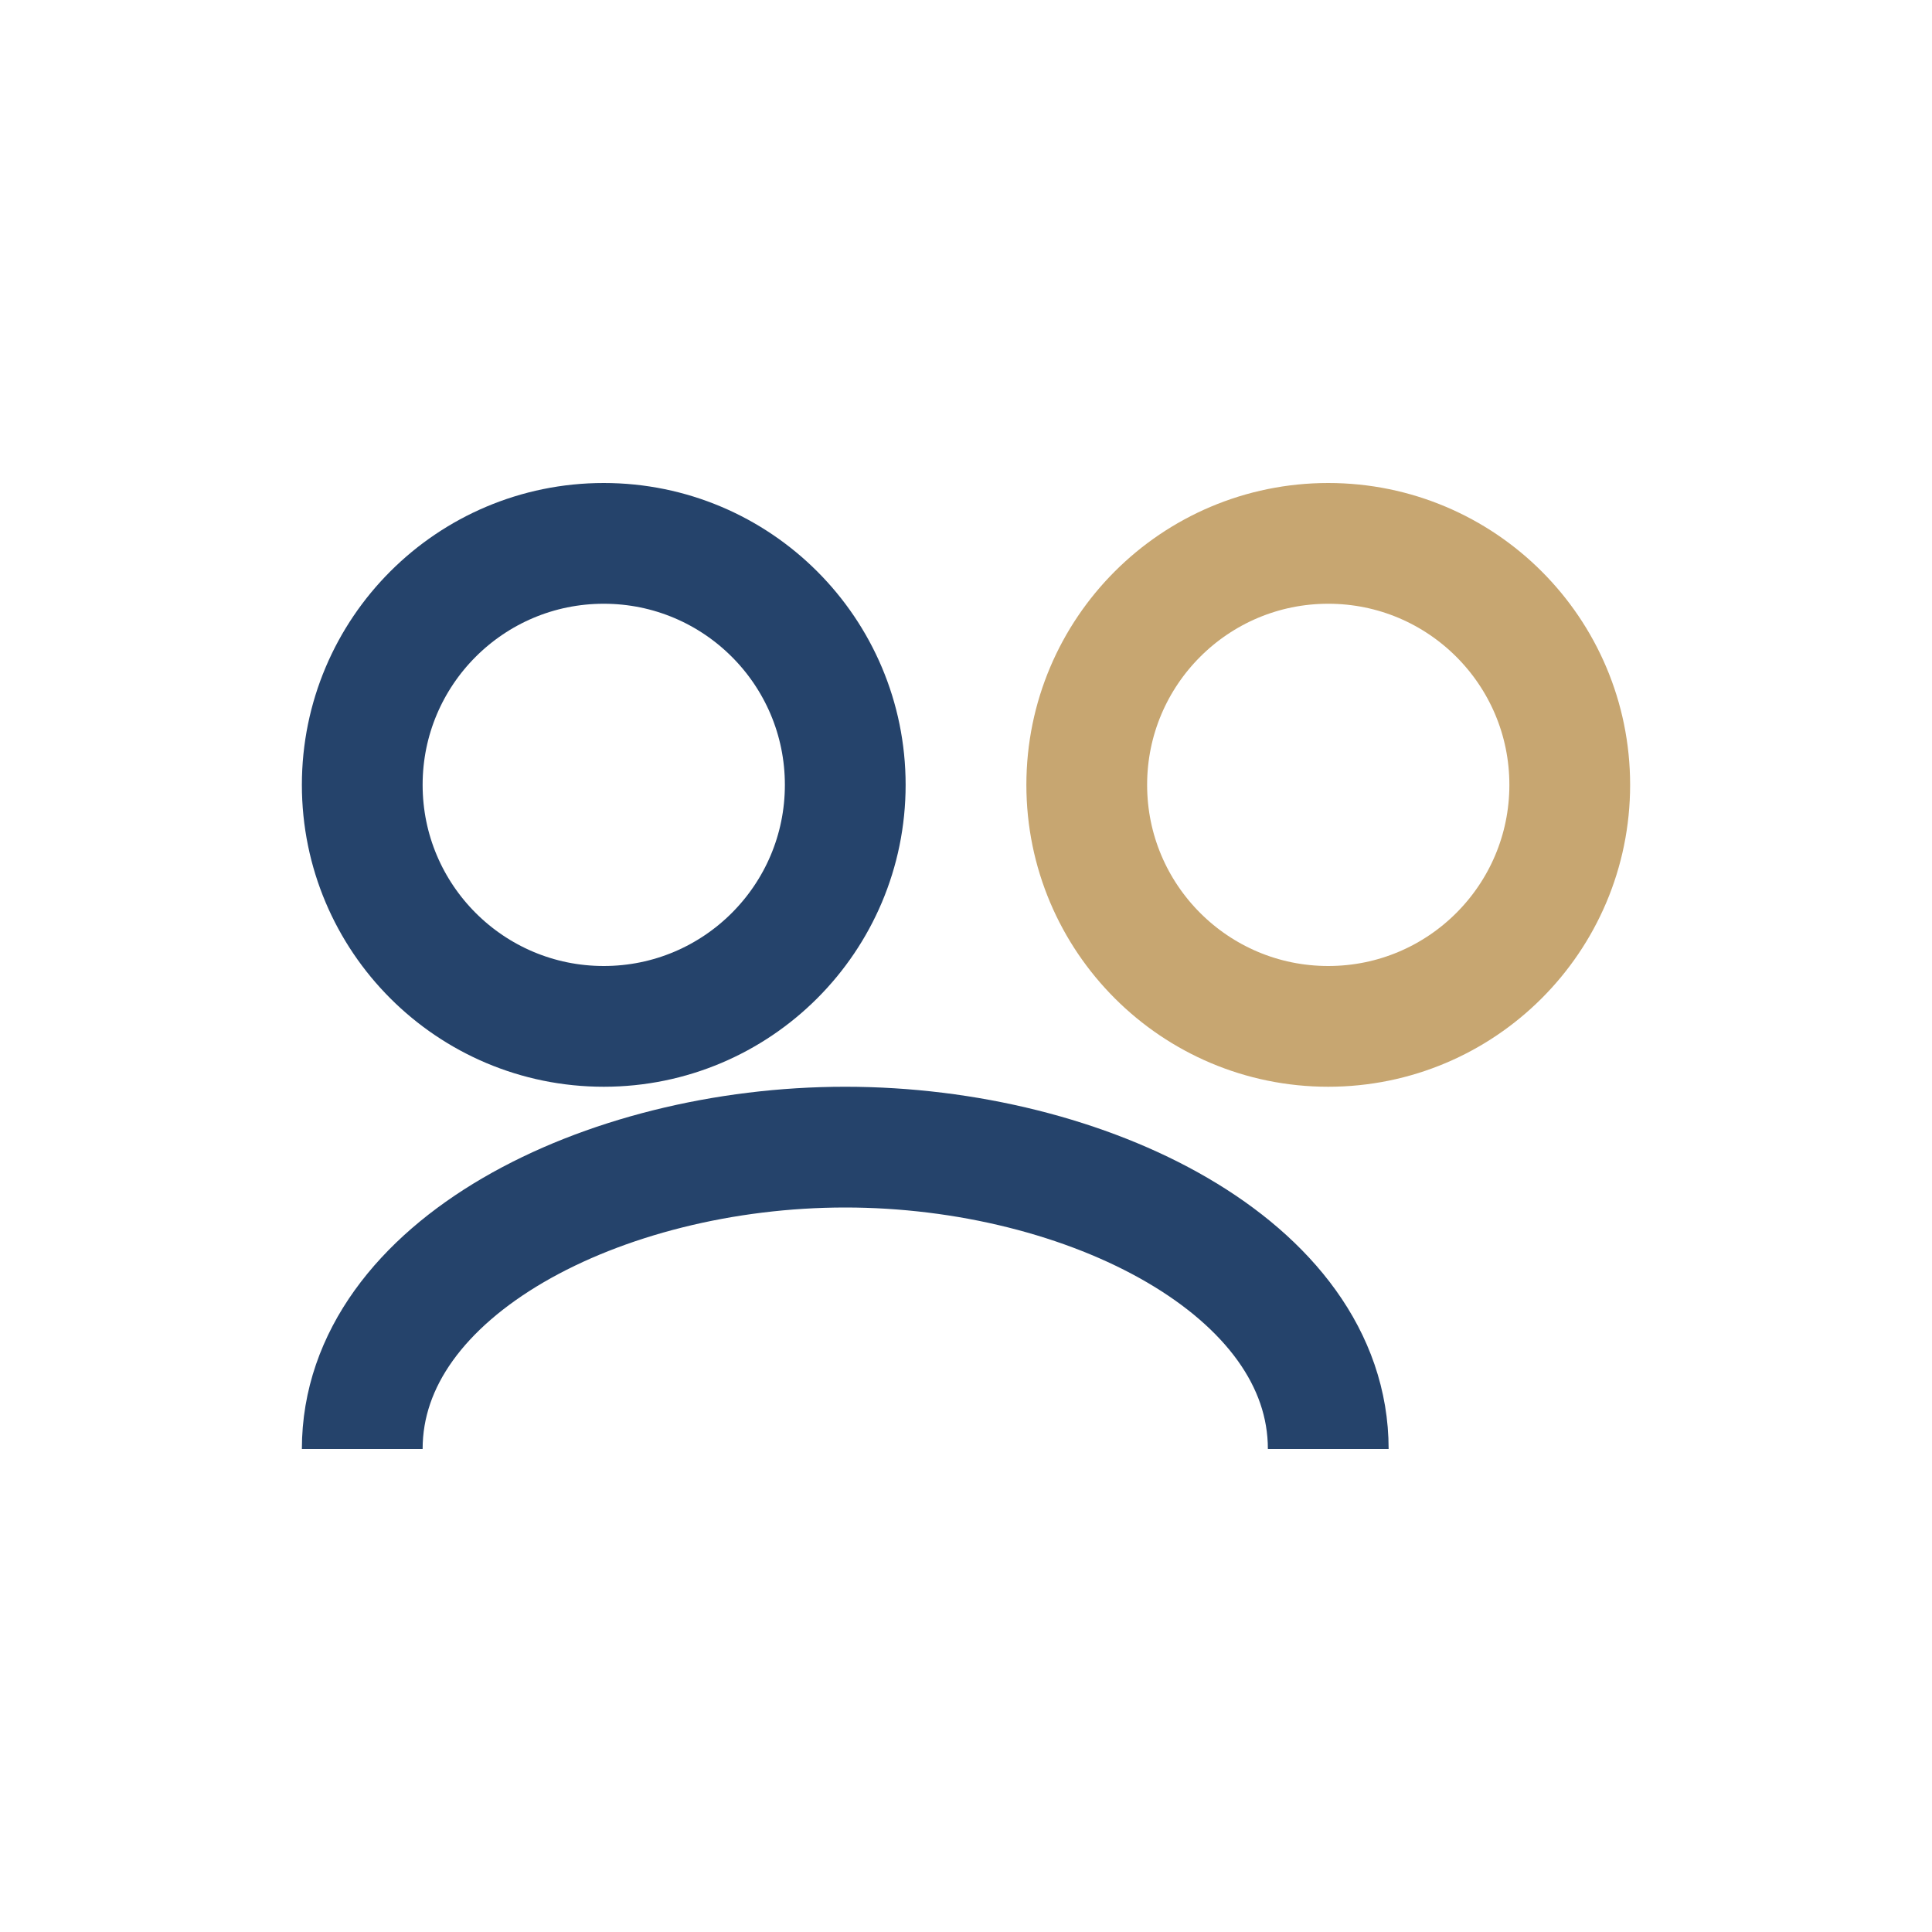
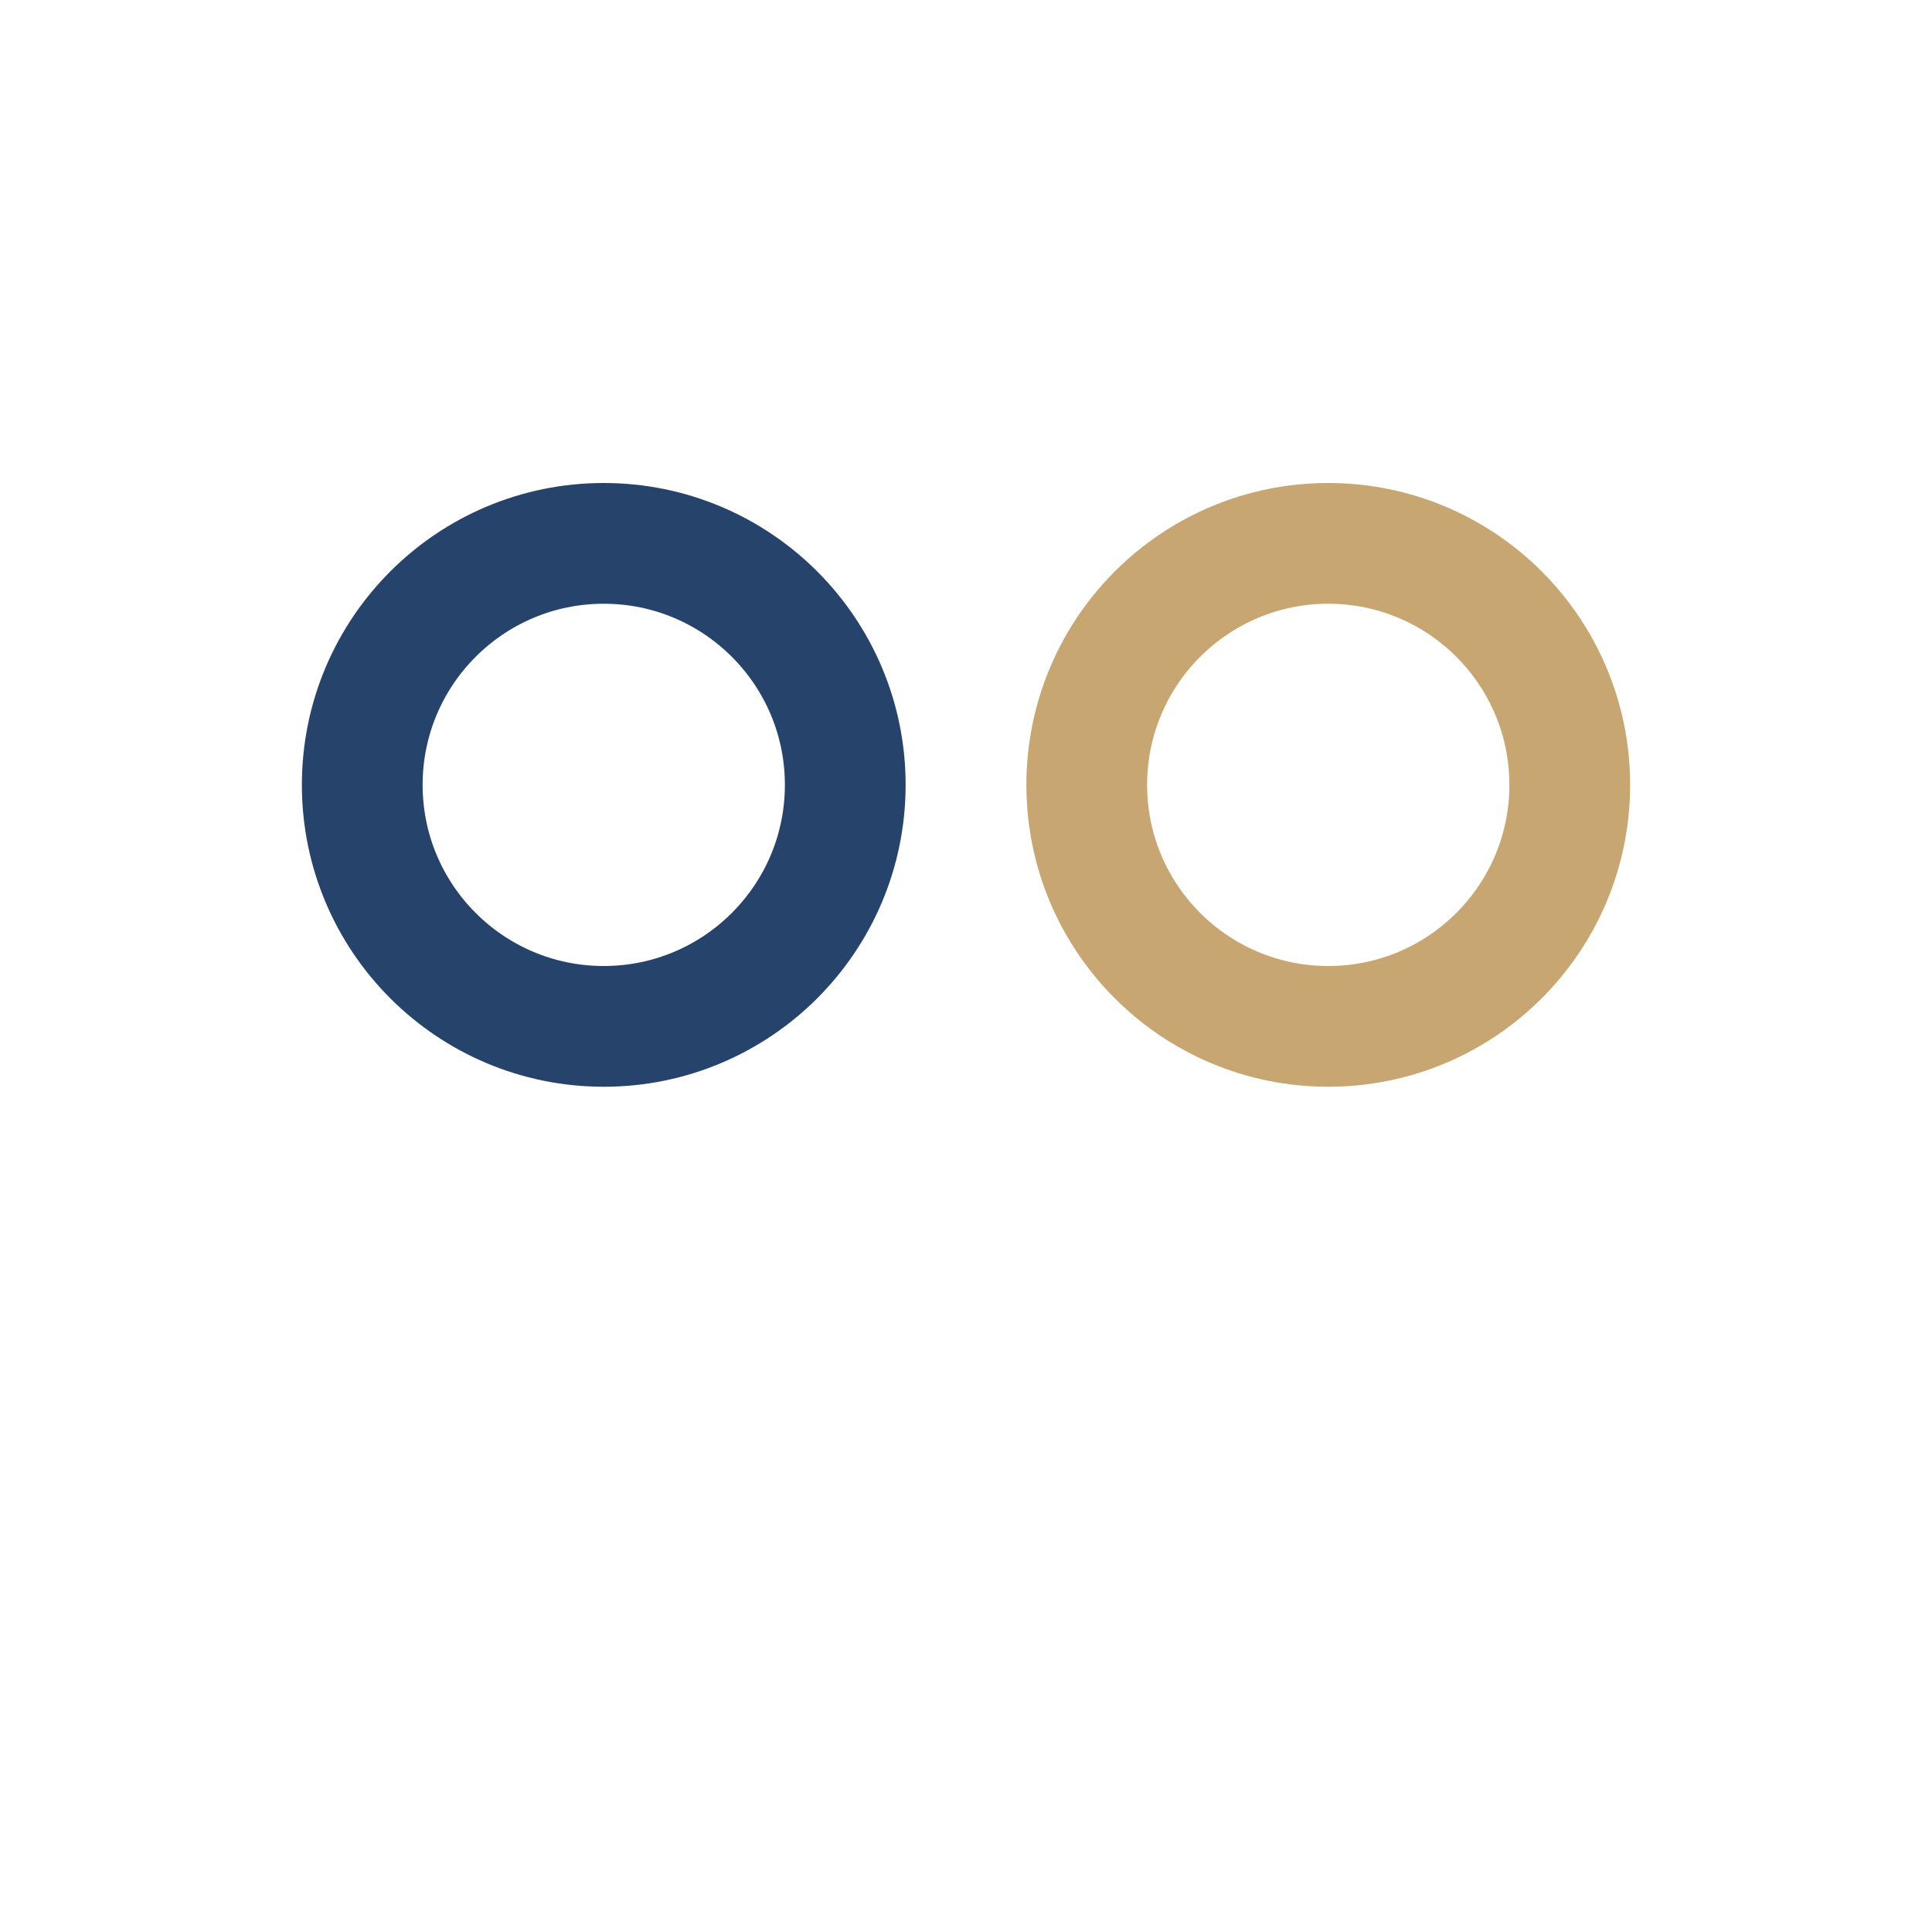
<svg xmlns="http://www.w3.org/2000/svg" width="32" height="32" viewBox="0 0 32 32">
  <circle cx="10" cy="13" r="4" fill="none" stroke="#25436b" stroke-width="2" />
  <circle cx="22" cy="13" r="4" fill="none" stroke="#c7a671" stroke-width="2" />
-   <path d="M6 24c0-3 4-5 8-5s8 2 8 5" fill="none" stroke="#25436b" stroke-width="2" />
</svg>